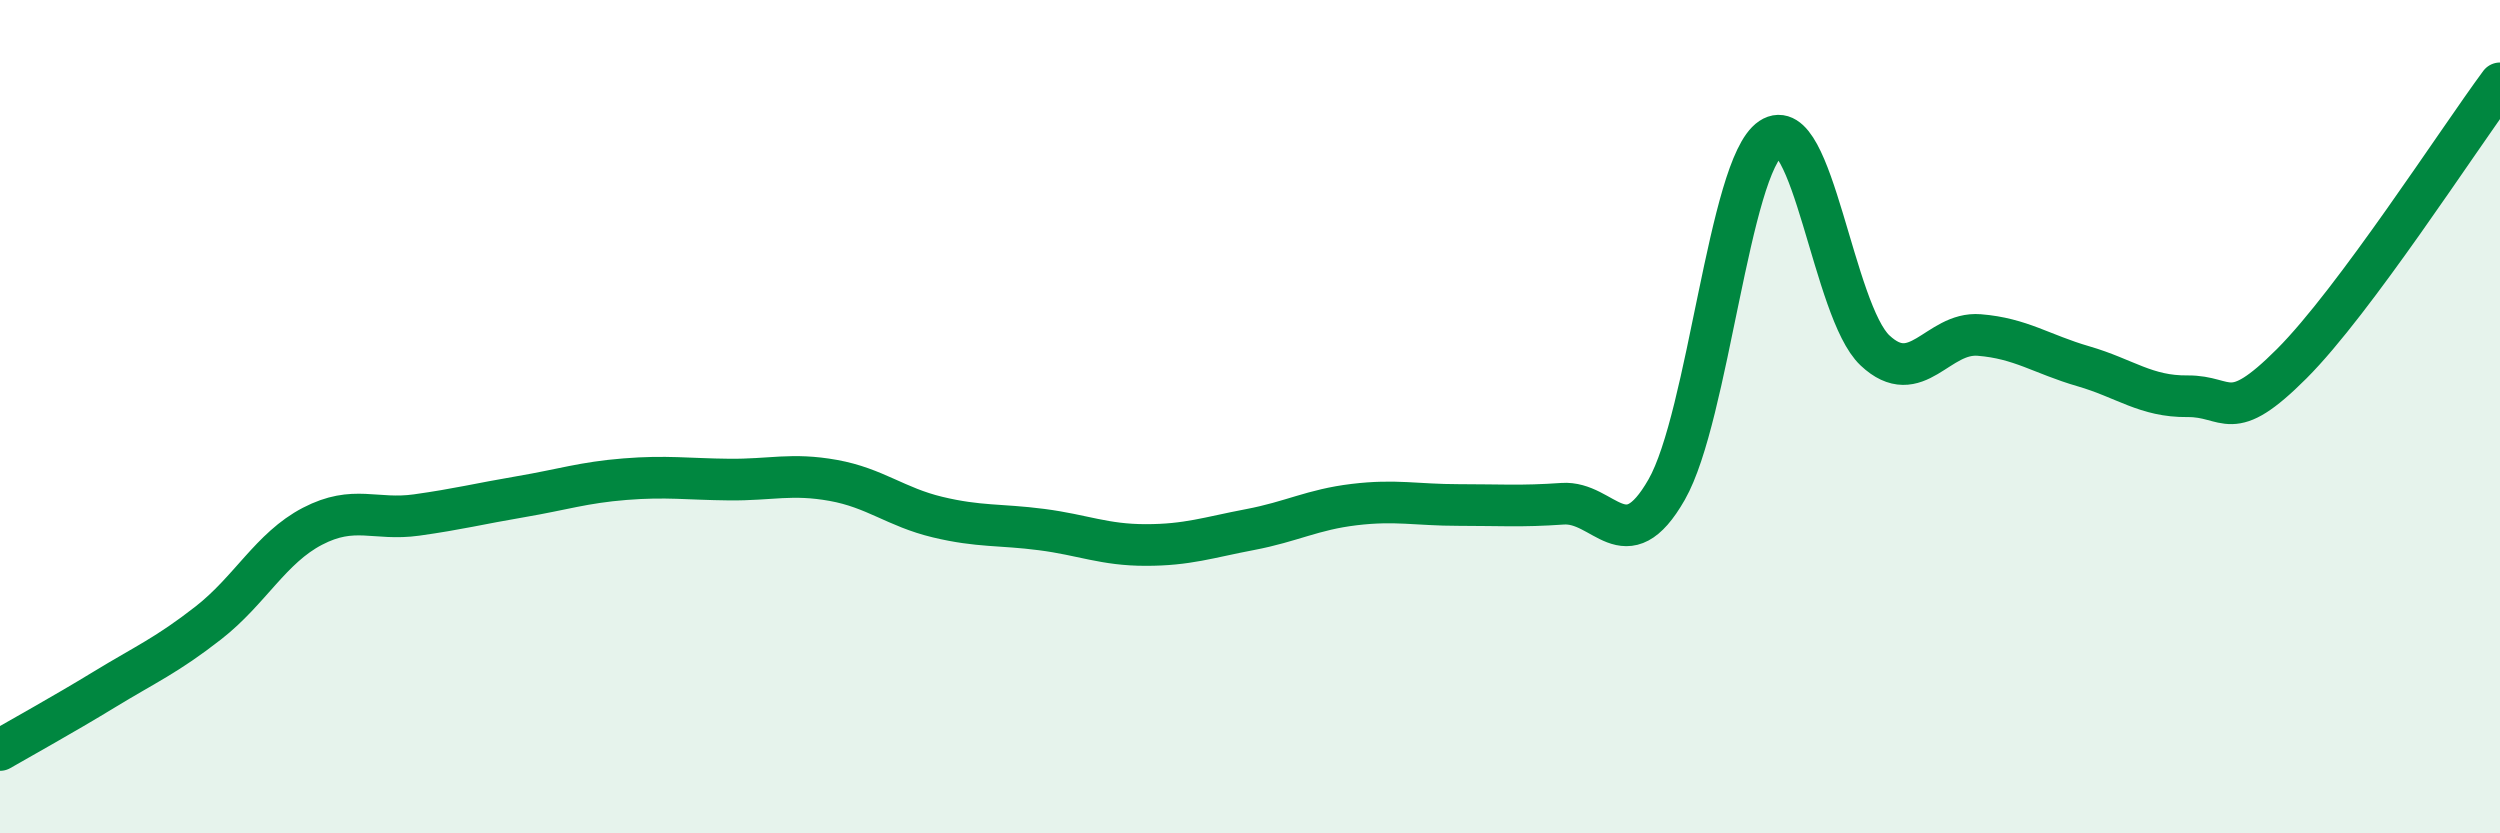
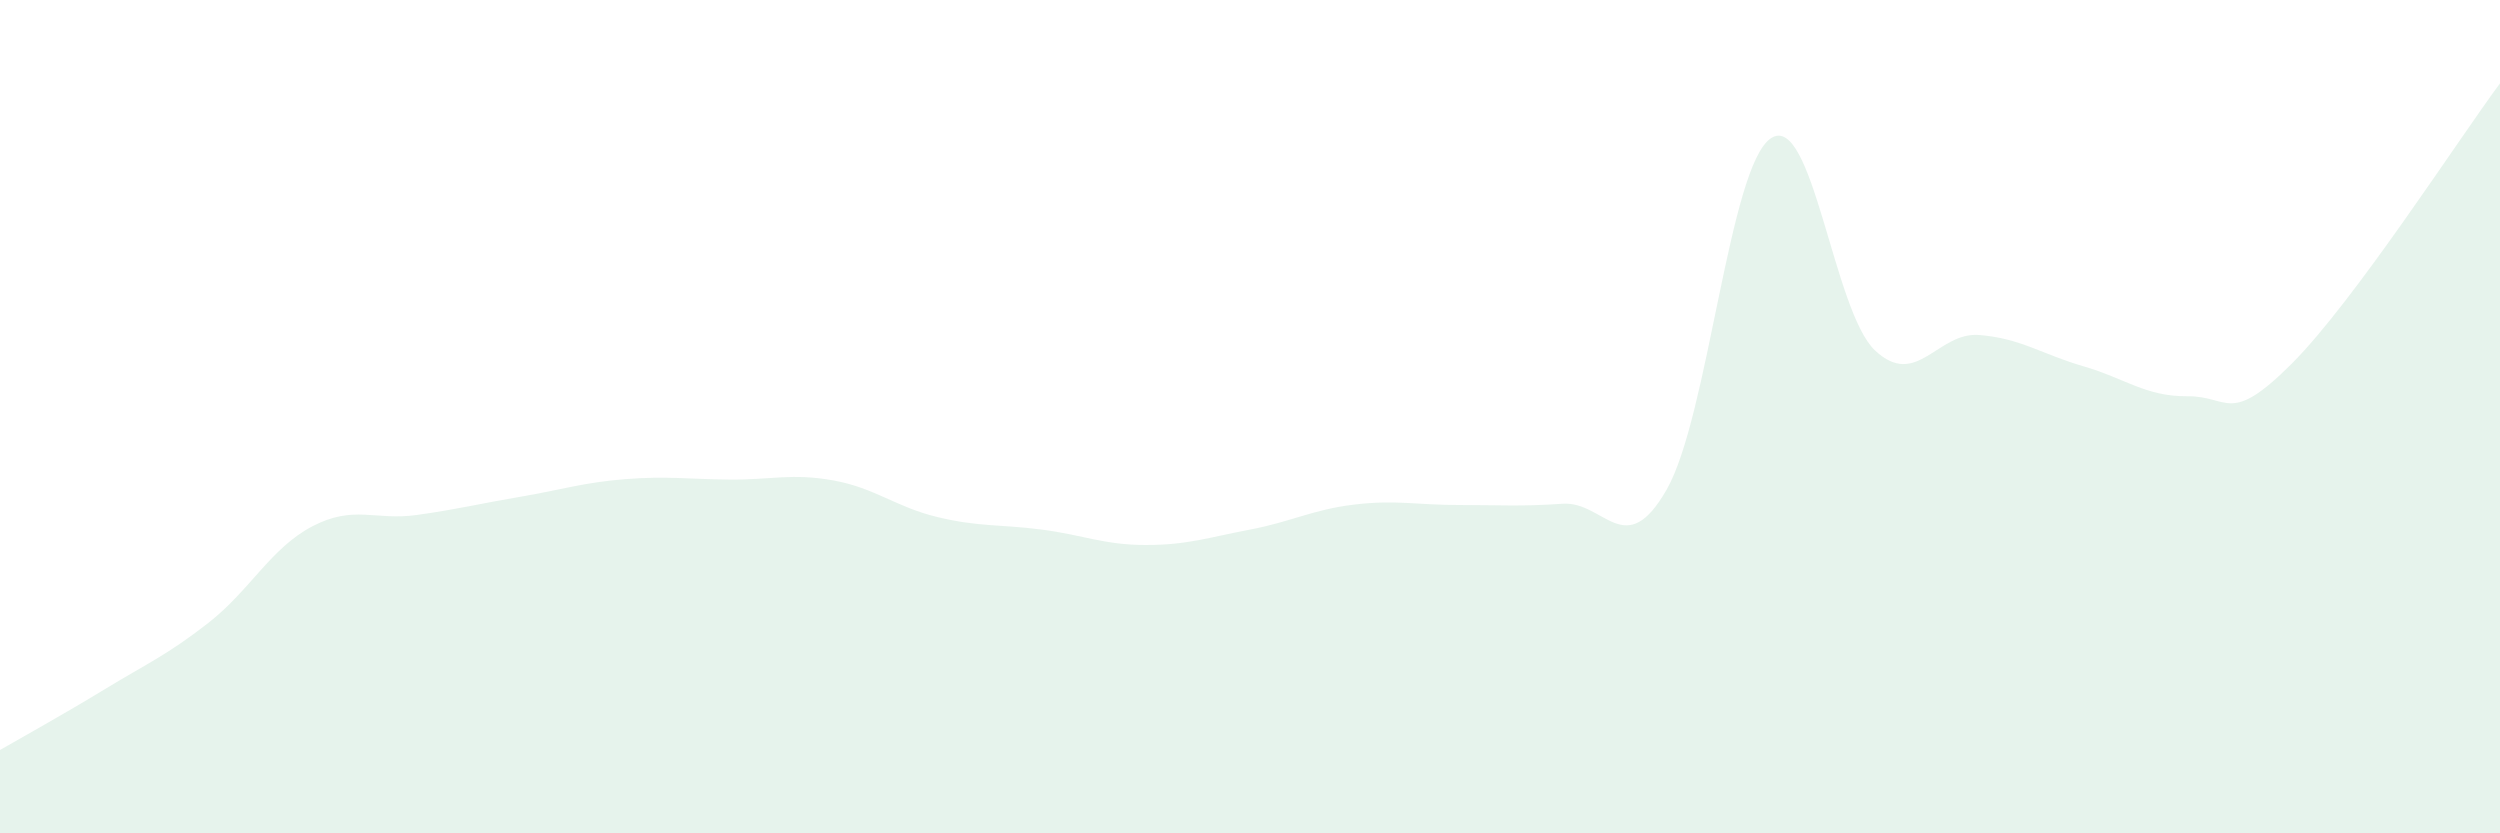
<svg xmlns="http://www.w3.org/2000/svg" width="60" height="20" viewBox="0 0 60 20">
  <path d="M 0,18 C 0.5,17.71 1.5,17.16 2.5,16.55 C 3.5,15.94 4,15.73 5,14.95 C 6,14.17 6.5,13.15 7.5,12.63 C 8.5,12.11 9,12.5 10,12.36 C 11,12.22 11.5,12.09 12.5,11.92 C 13.5,11.75 14,11.58 15,11.5 C 16,11.42 16.5,11.5 17.5,11.51 C 18.5,11.52 19,11.35 20,11.53 C 21,11.71 21.5,12.17 22.5,12.41 C 23.5,12.65 24,12.58 25,12.71 C 26,12.84 26.5,13.08 27.5,13.08 C 28.5,13.08 29,12.9 30,12.71 C 31,12.52 31.5,12.23 32.5,12.11 C 33.5,11.99 34,12.12 35,12.12 C 36,12.12 36.5,12.16 37.5,12.09 C 38.5,12.02 39,13.5 40,11.75 C 41,10 41.5,3.99 42.5,3.32 C 43.5,2.65 44,7.47 45,8.41 C 46,9.35 46.5,7.96 47.5,8.04 C 48.5,8.12 49,8.5 50,8.79 C 51,9.08 51.5,9.52 52.5,9.51 C 53.5,9.5 53.5,10.23 55,8.73 C 56.5,7.23 59,3.35 60,2L60 20L0 20Z" fill="#008740" opacity="0.1" stroke-linecap="round" stroke-linejoin="round" />
-   <path d="M 0,18 C 0.5,17.71 1.5,17.16 2.5,16.55 C 3.5,15.94 4,15.73 5,14.95 C 6,14.17 6.5,13.15 7.5,12.63 C 8.5,12.11 9,12.5 10,12.36 C 11,12.22 11.5,12.09 12.5,11.92 C 13.5,11.75 14,11.58 15,11.5 C 16,11.42 16.5,11.5 17.5,11.51 C 18.5,11.52 19,11.35 20,11.53 C 21,11.71 21.5,12.17 22.5,12.41 C 23.5,12.65 24,12.58 25,12.71 C 26,12.84 26.5,13.08 27.5,13.08 C 28.5,13.08 29,12.9 30,12.71 C 31,12.52 31.5,12.23 32.5,12.11 C 33.5,11.99 34,12.12 35,12.12 C 36,12.12 36.5,12.16 37.5,12.09 C 38.5,12.02 39,13.5 40,11.75 C 41,10 41.5,3.99 42.5,3.32 C 43.5,2.65 44,7.47 45,8.41 C 46,9.35 46.5,7.96 47.5,8.04 C 48.5,8.12 49,8.5 50,8.79 C 51,9.08 51.5,9.52 52.5,9.51 C 53.5,9.5 53.5,10.23 55,8.73 C 56.5,7.23 59,3.35 60,2" stroke="#008740" stroke-width="1" fill="none" stroke-linecap="round" stroke-linejoin="round" />
</svg>